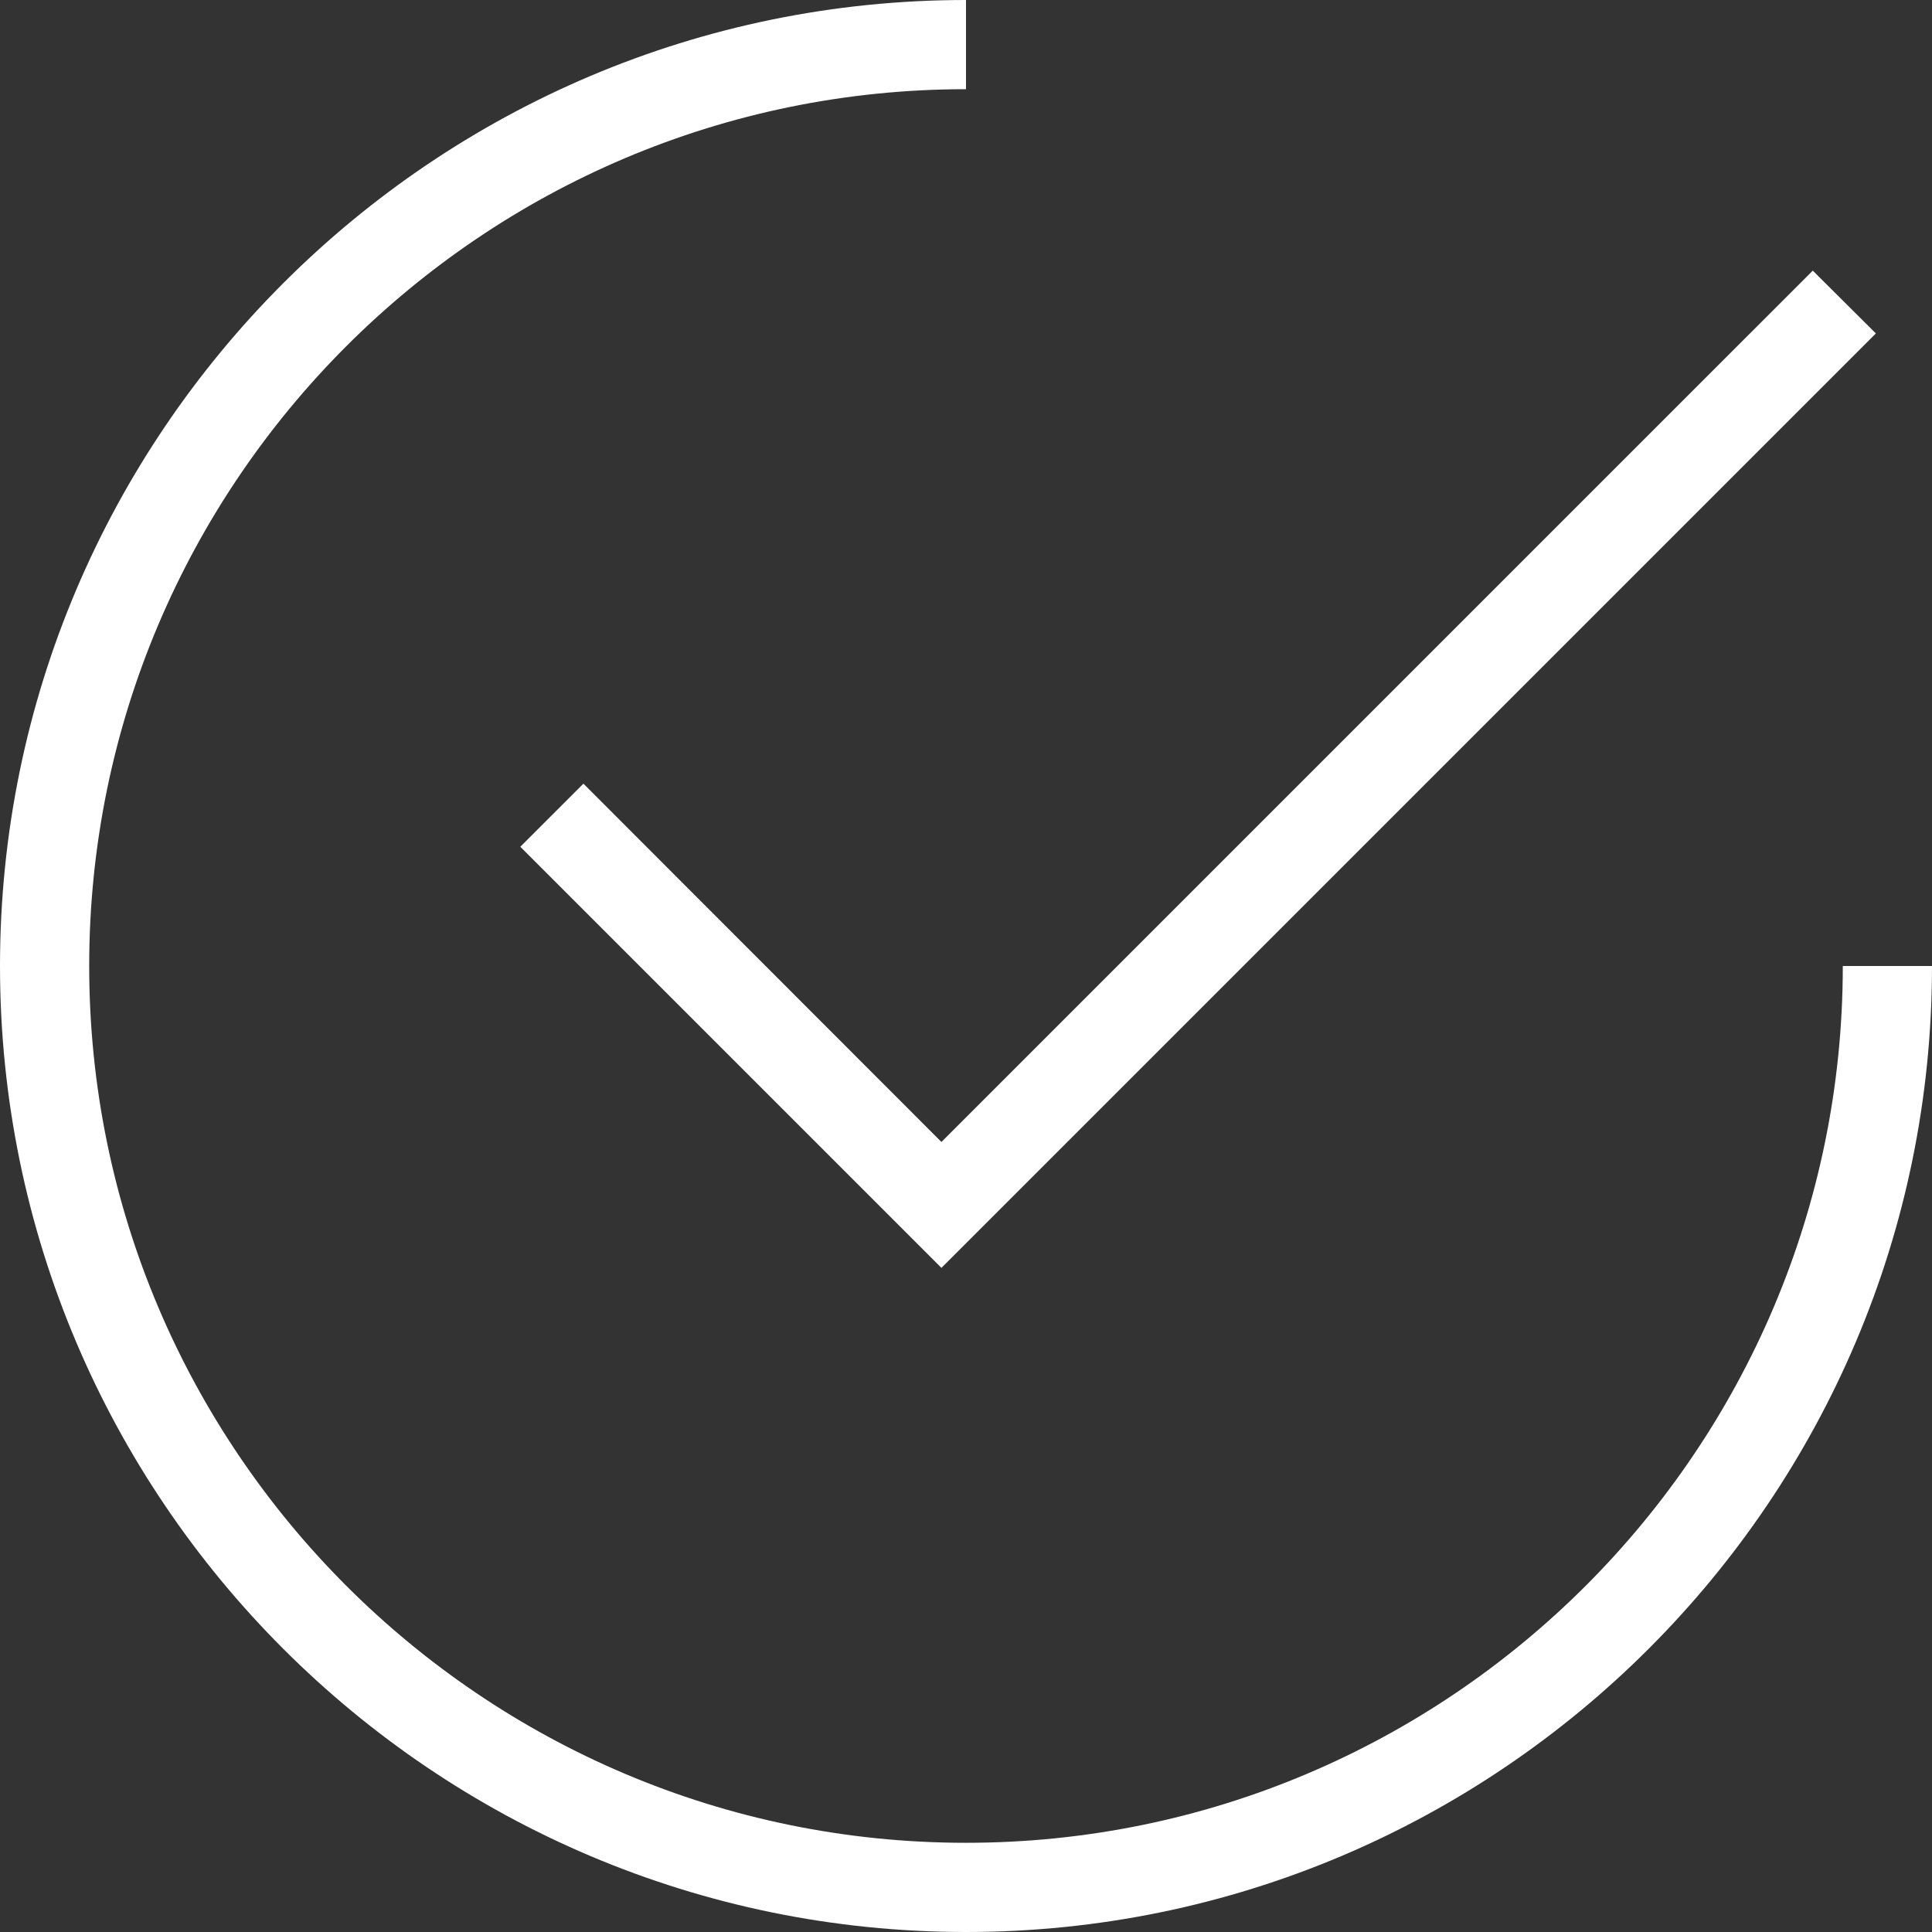
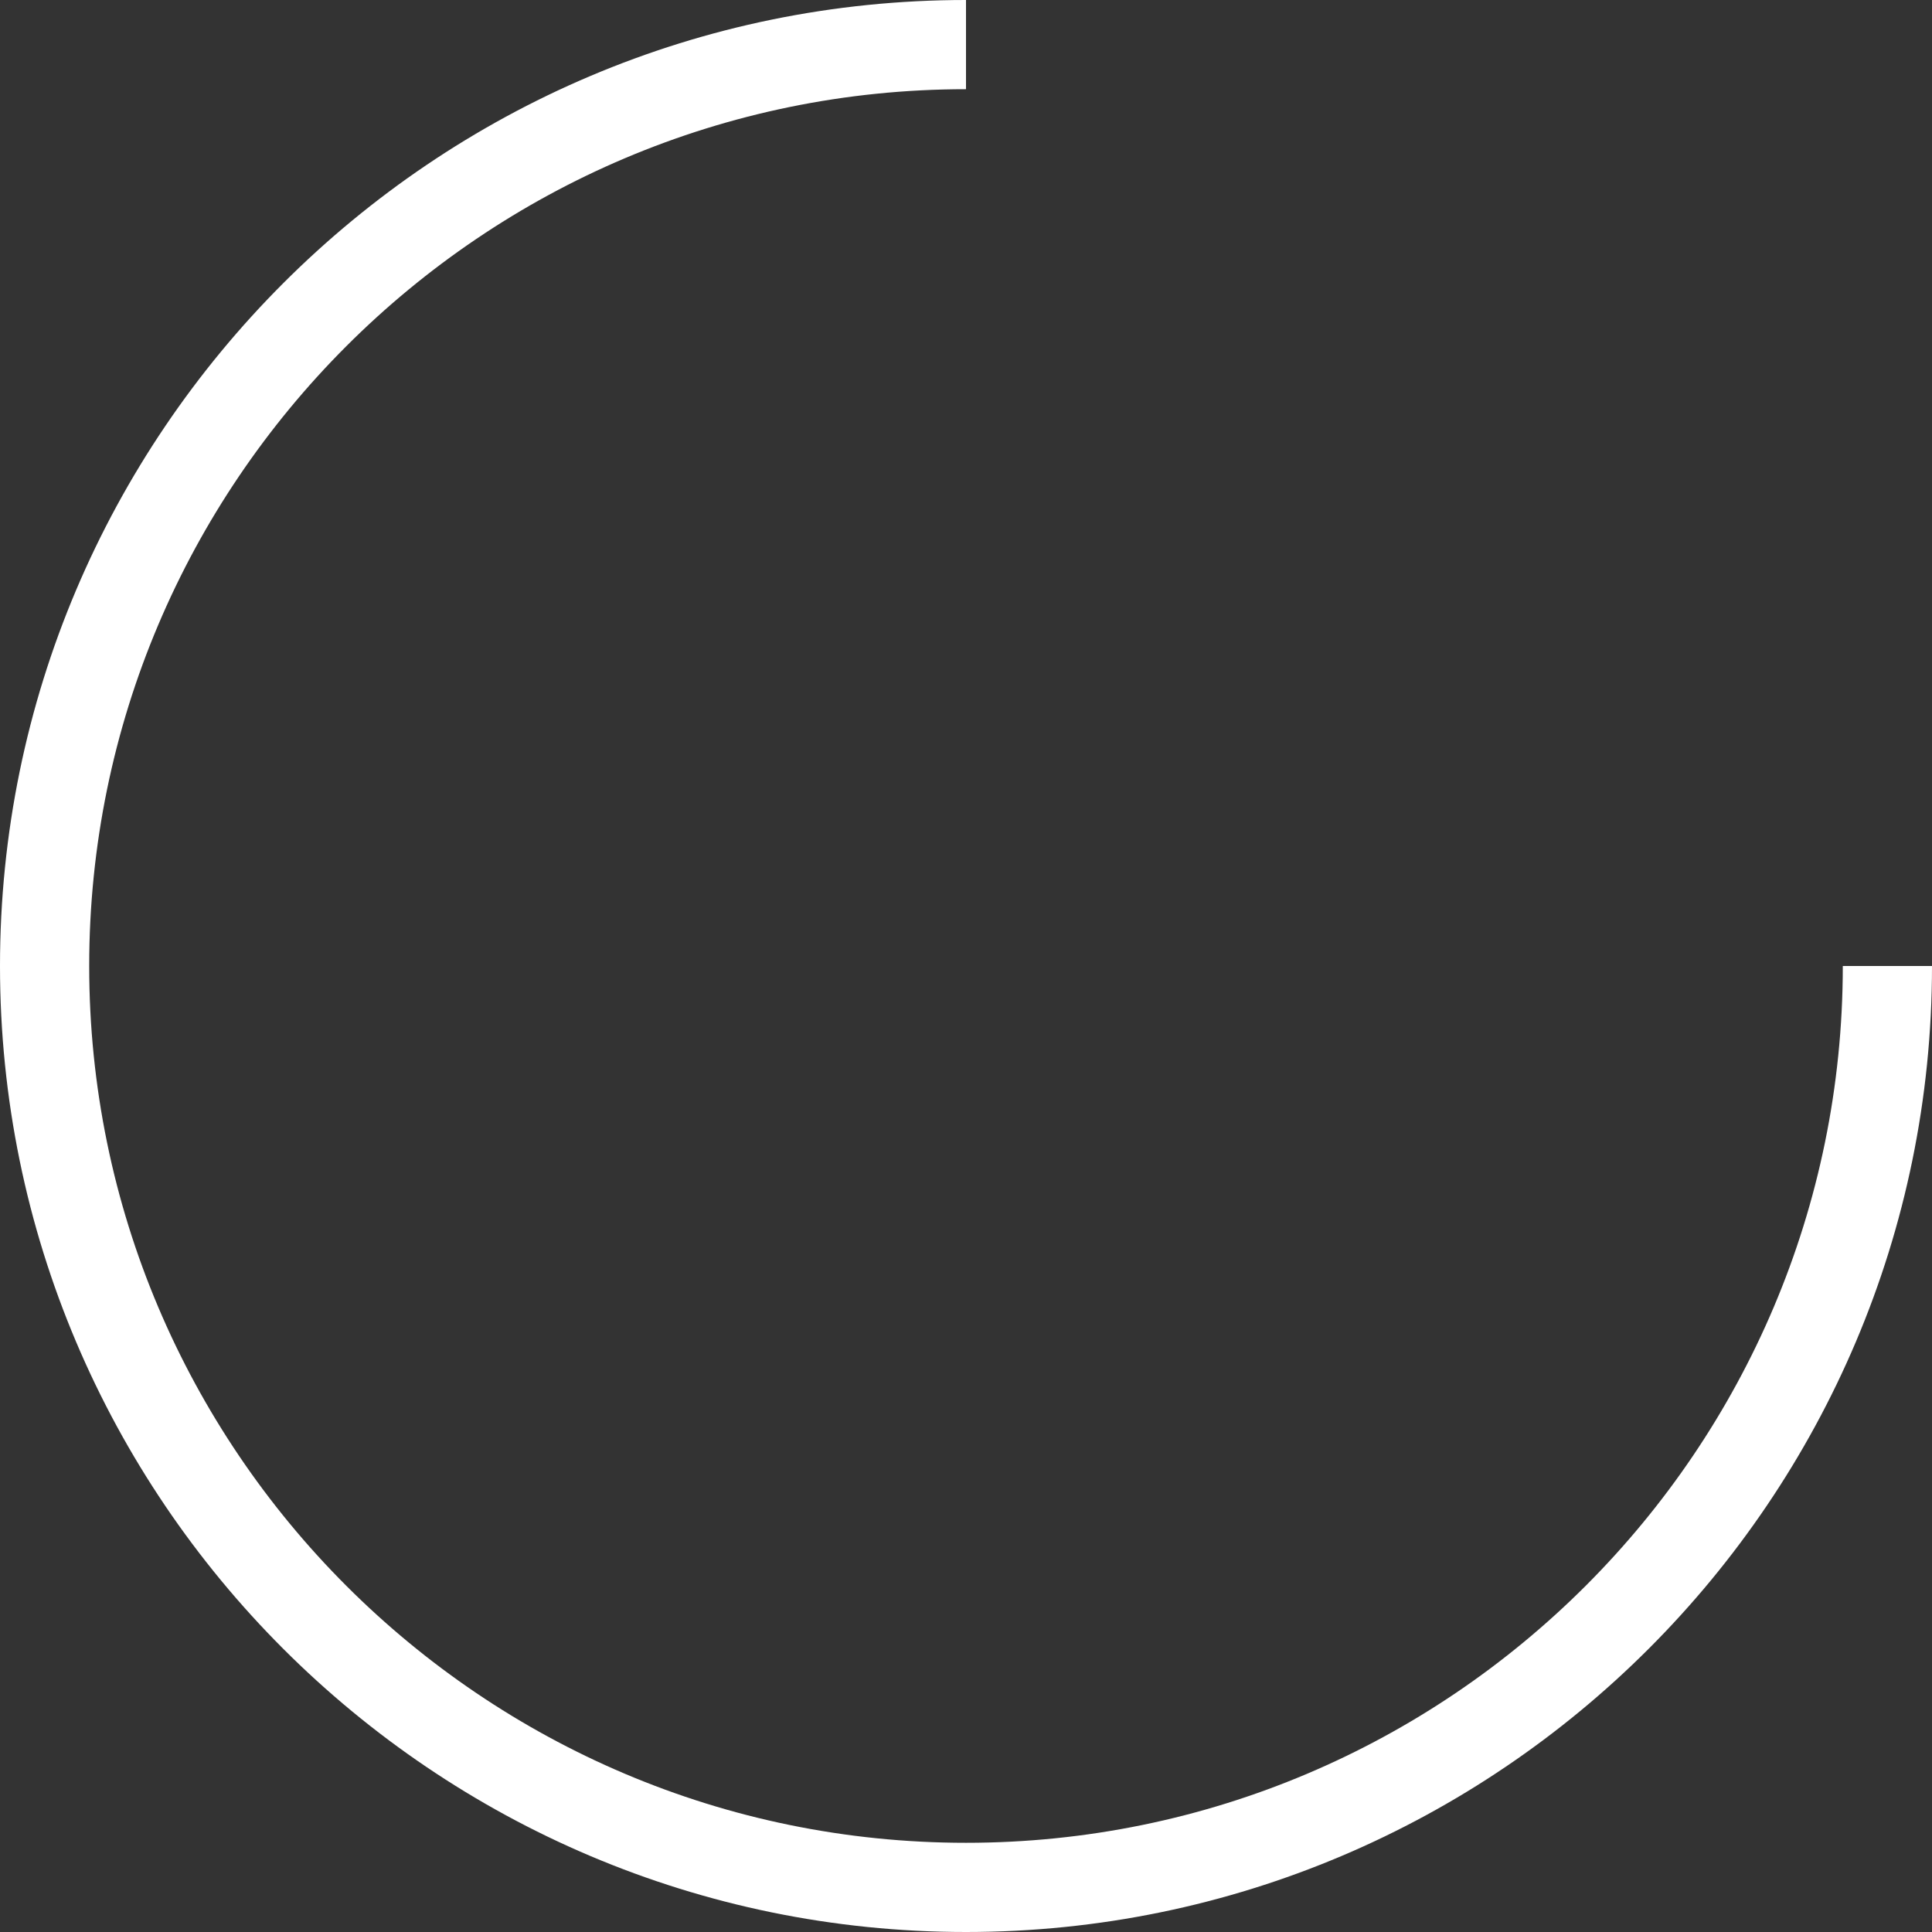
<svg xmlns="http://www.w3.org/2000/svg" width="100" height="100" viewBox="0 0 100 100" fill="none">
  <rect x="0" y="0" width="100" height="100" fill="#333333" stroke="none" />
-   <path d="M50 95.383C24.969 95.383 4.617 75.031 4.617 50C4.617 24.969 24.969 4.617 50 4.617V0C22.425 0 0 22.425 0 50C0 77.575 22.425 100 50 100C77.575 100 100 77.56 100 50H95.383C95.383 75.031 75.031 95.383 50 95.383Z" fill="white" />
-   <path d="M30.198 40.562L26.931 43.828L48.728 65.625L97.095 17.258L93.829 14.008L48.728 59.108L30.198 40.562Z" fill="white" />
+   <path d="M50 95.383C24.969 95.383 4.617 75.031 4.617 50C4.617 24.969 24.969 4.617 50 4.617V0C22.425 0 0 22.425 0 50C0 77.575 22.425 100 50 100C77.575 100 100 77.56 100 50H95.383C95.383 75.031 75.031 95.383 50 95.383" fill="white" />
</svg>